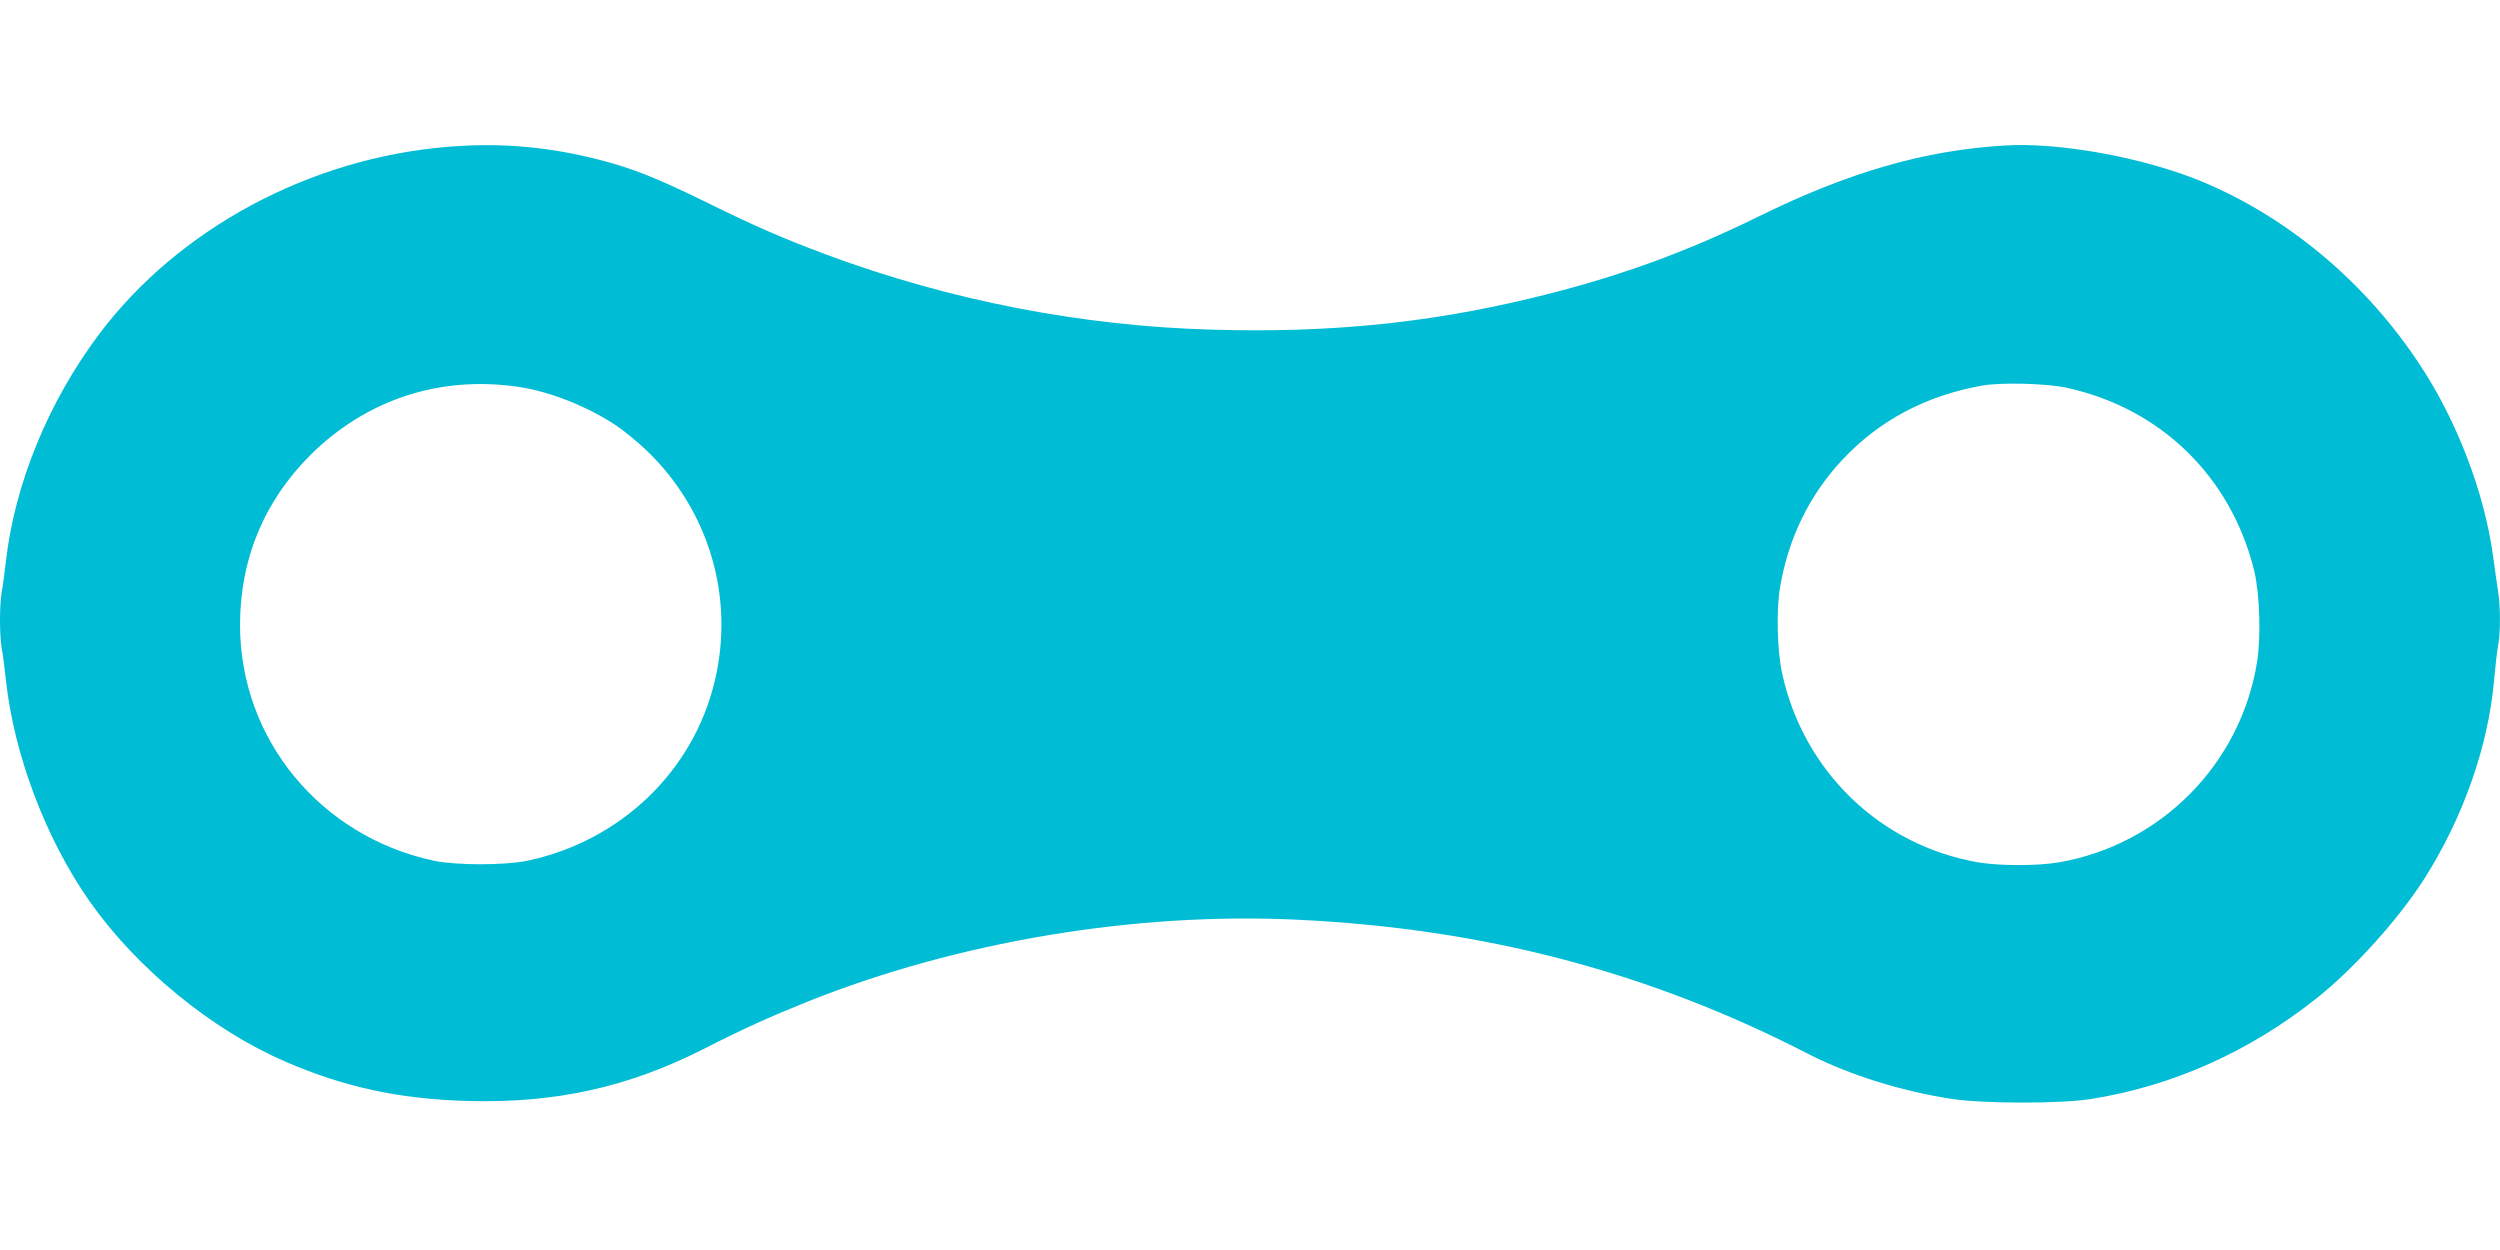
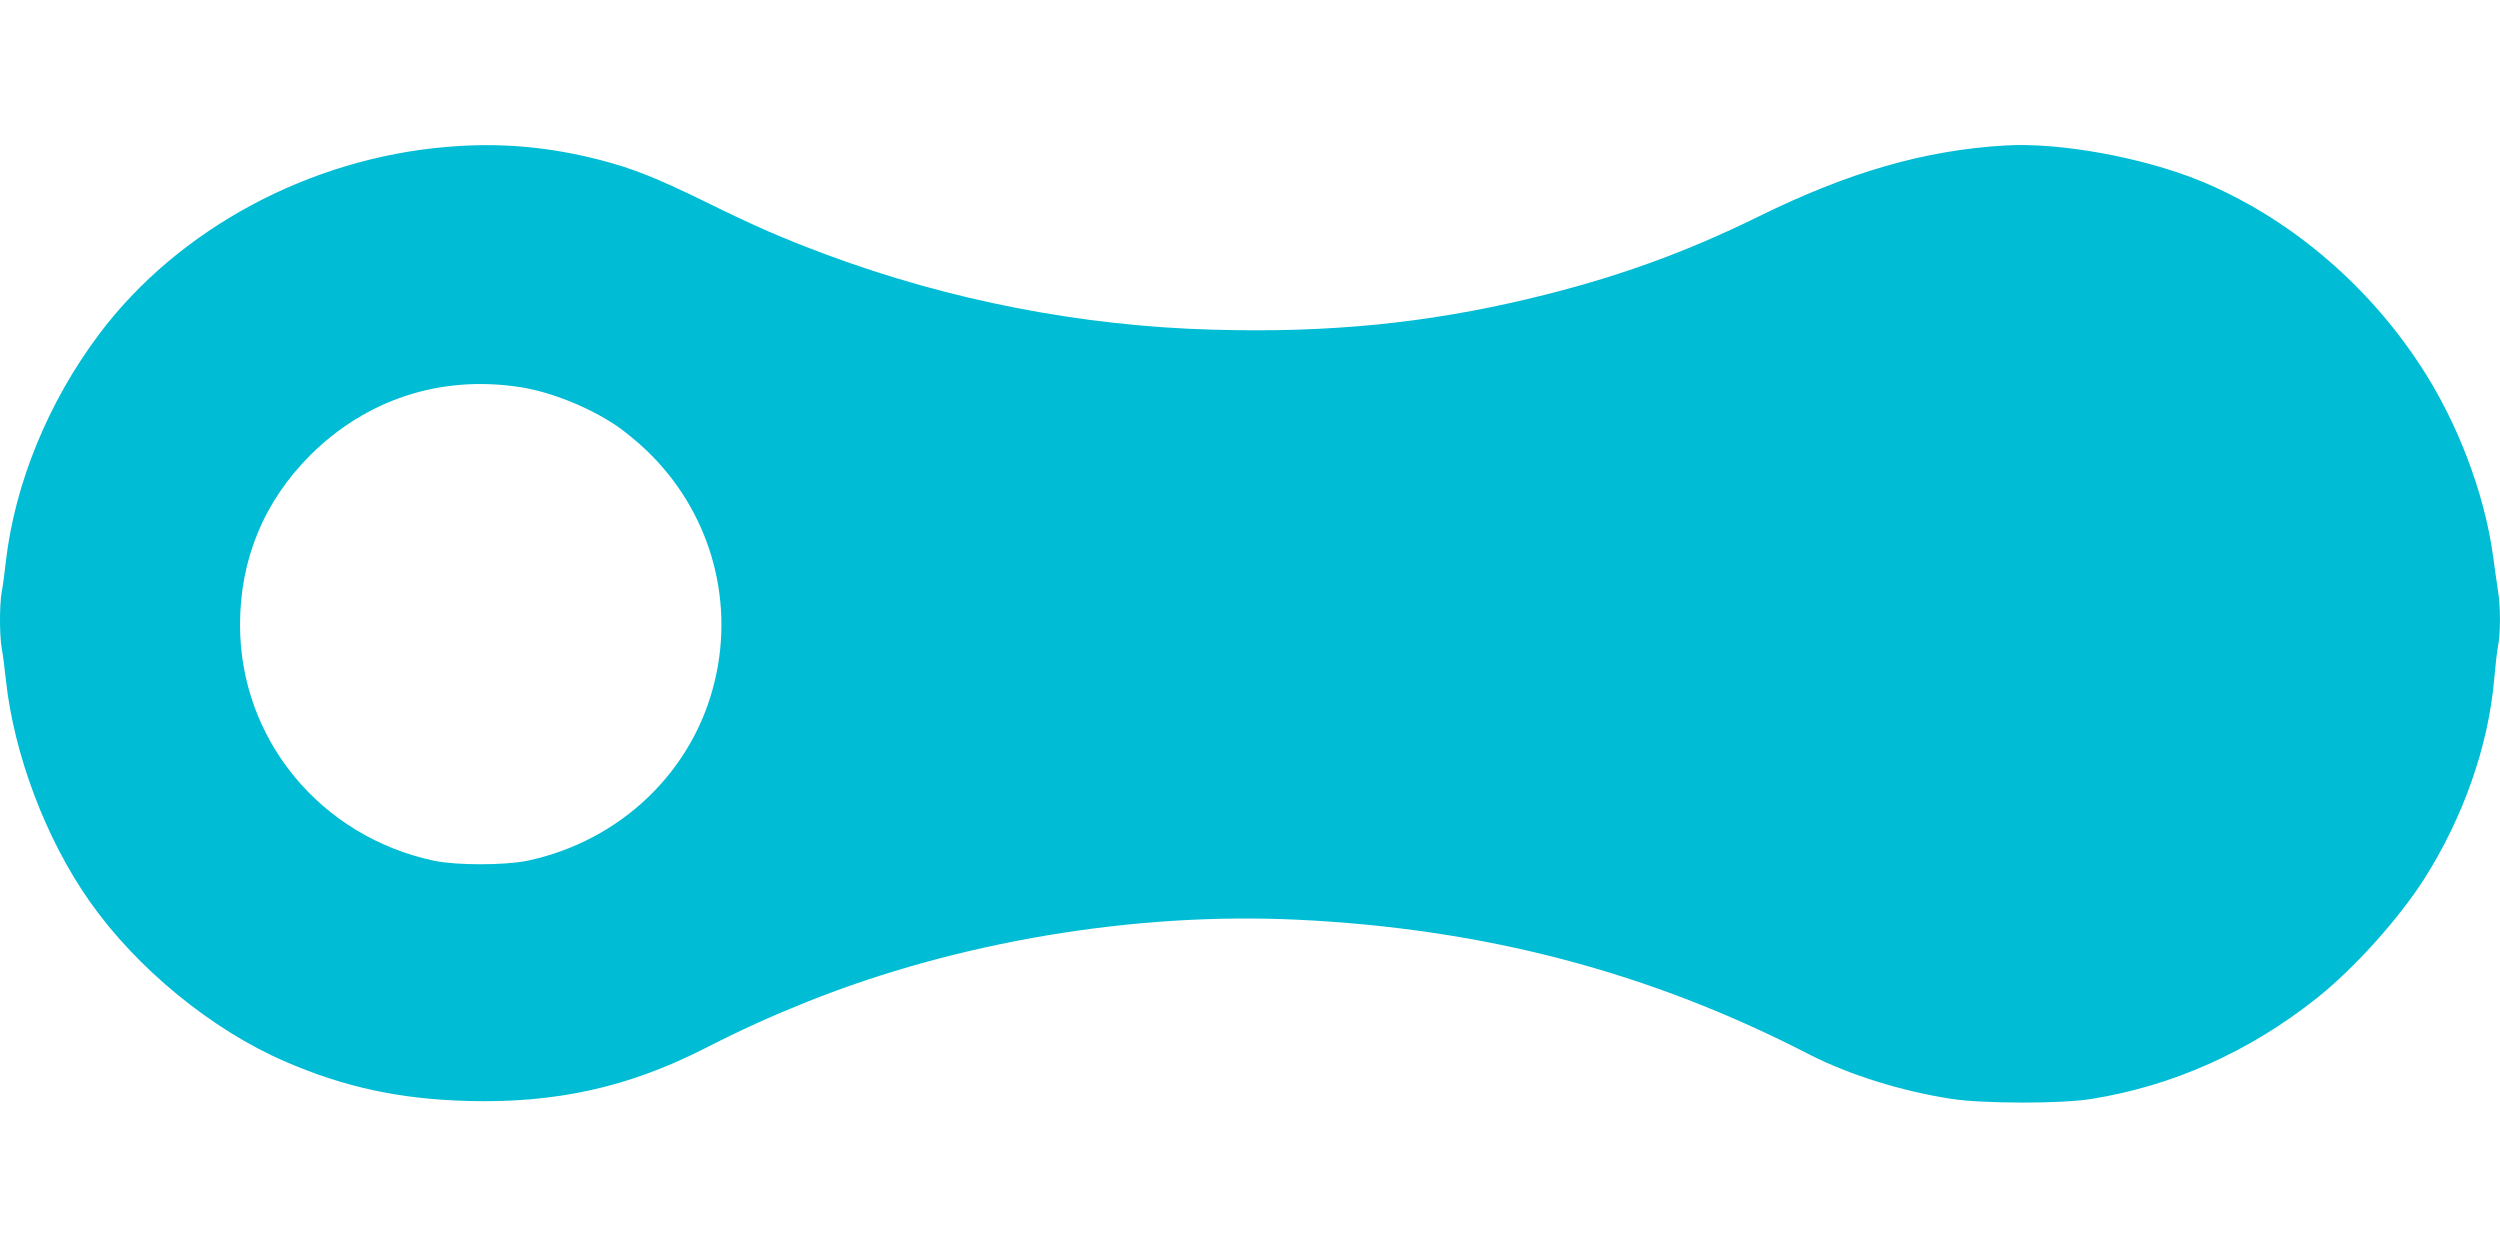
<svg xmlns="http://www.w3.org/2000/svg" version="1.0" width="1280pt" height="640pt" viewBox="0 0 1280 640" preserveAspectRatio="xMidYMid meet">
  <g transform="translate(0,640) scale(0.1,-0.1)" fill="#00bcd4" stroke="none">
-     <path d="M2290 5648 c-704 -58 -1376 -419 -1781 -957 -261 -347 -433 -766 -479 -1166 -6 -55 -15 -124 -21 -154 -12 -70 -12 -222 0 -292 6 -30 15 -101 21 -159 41 -382 204 -815 429 -1135 240 -342 625 -658 1001 -820 304 -132 589 -193 938 -202 446 -12 817 70 1202 265 206 105 344 167 533 243 770 308 1678 460 2511 420 957 -46 1802 -268 2618 -689 204 -104 469 -188 728 -228 161 -25 559 -26 715 -1 418 66 811 242 1155 515 192 152 422 408 552 612 199 313 328 678 358 1020 6 69 15 147 20 173 13 63 13 203 0 281 -5 33 -17 113 -25 176 -45 330 -186 698 -379 988 -278 421 -679 755 -1123 937 -296 120 -719 197 -998 180 -410 -24 -799 -136 -1260 -363 -384 -189 -740 -317 -1175 -421 -527 -126 -1029 -176 -1618 -159 -674 18 -1350 150 -1980 384 -227 85 -361 143 -627 274 -246 120 -367 168 -529 210 -265 69 -518 91 -786 68z m366 -1229 c158 -23 354 -101 498 -197 39 -26 109 -83 155 -127 320 -305 453 -751 351 -1180 -109 -463 -482 -821 -960 -922 -117 -24 -363 -24 -478 0 -582 124 -993 623 -993 1207 0 338 123 633 360 870 287 285 665 409 1067 349z m7924 -4 c483 -105 842 -455 961 -935 29 -119 36 -342 15 -471 -85 -522 -492 -933 -1013 -1024 -110 -19 -306 -19 -416 0 -500 87 -892 465 -1002 965 -26 116 -31 327 -11 444 43 252 150 471 318 651 189 202 429 330 718 381 96 17 328 11 430 -11z" />
+     <path d="M2290 5648 c-704 -58 -1376 -419 -1781 -957 -261 -347 -433 -766 -479 -1166 -6 -55 -15 -124 -21 -154 -12 -70 -12 -222 0 -292 6 -30 15 -101 21 -159 41 -382 204 -815 429 -1135 240 -342 625 -658 1001 -820 304 -132 589 -193 938 -202 446 -12 817 70 1202 265 206 105 344 167 533 243 770 308 1678 460 2511 420 957 -46 1802 -268 2618 -689 204 -104 469 -188 728 -228 161 -25 559 -26 715 -1 418 66 811 242 1155 515 192 152 422 408 552 612 199 313 328 678 358 1020 6 69 15 147 20 173 13 63 13 203 0 281 -5 33 -17 113 -25 176 -45 330 -186 698 -379 988 -278 421 -679 755 -1123 937 -296 120 -719 197 -998 180 -410 -24 -799 -136 -1260 -363 -384 -189 -740 -317 -1175 -421 -527 -126 -1029 -176 -1618 -159 -674 18 -1350 150 -1980 384 -227 85 -361 143 -627 274 -246 120 -367 168 -529 210 -265 69 -518 91 -786 68z m366 -1229 c158 -23 354 -101 498 -197 39 -26 109 -83 155 -127 320 -305 453 -751 351 -1180 -109 -463 -482 -821 -960 -922 -117 -24 -363 -24 -478 0 -582 124 -993 623 -993 1207 0 338 123 633 360 870 287 285 665 409 1067 349z m7924 -4 z" />
  </g>
</svg>